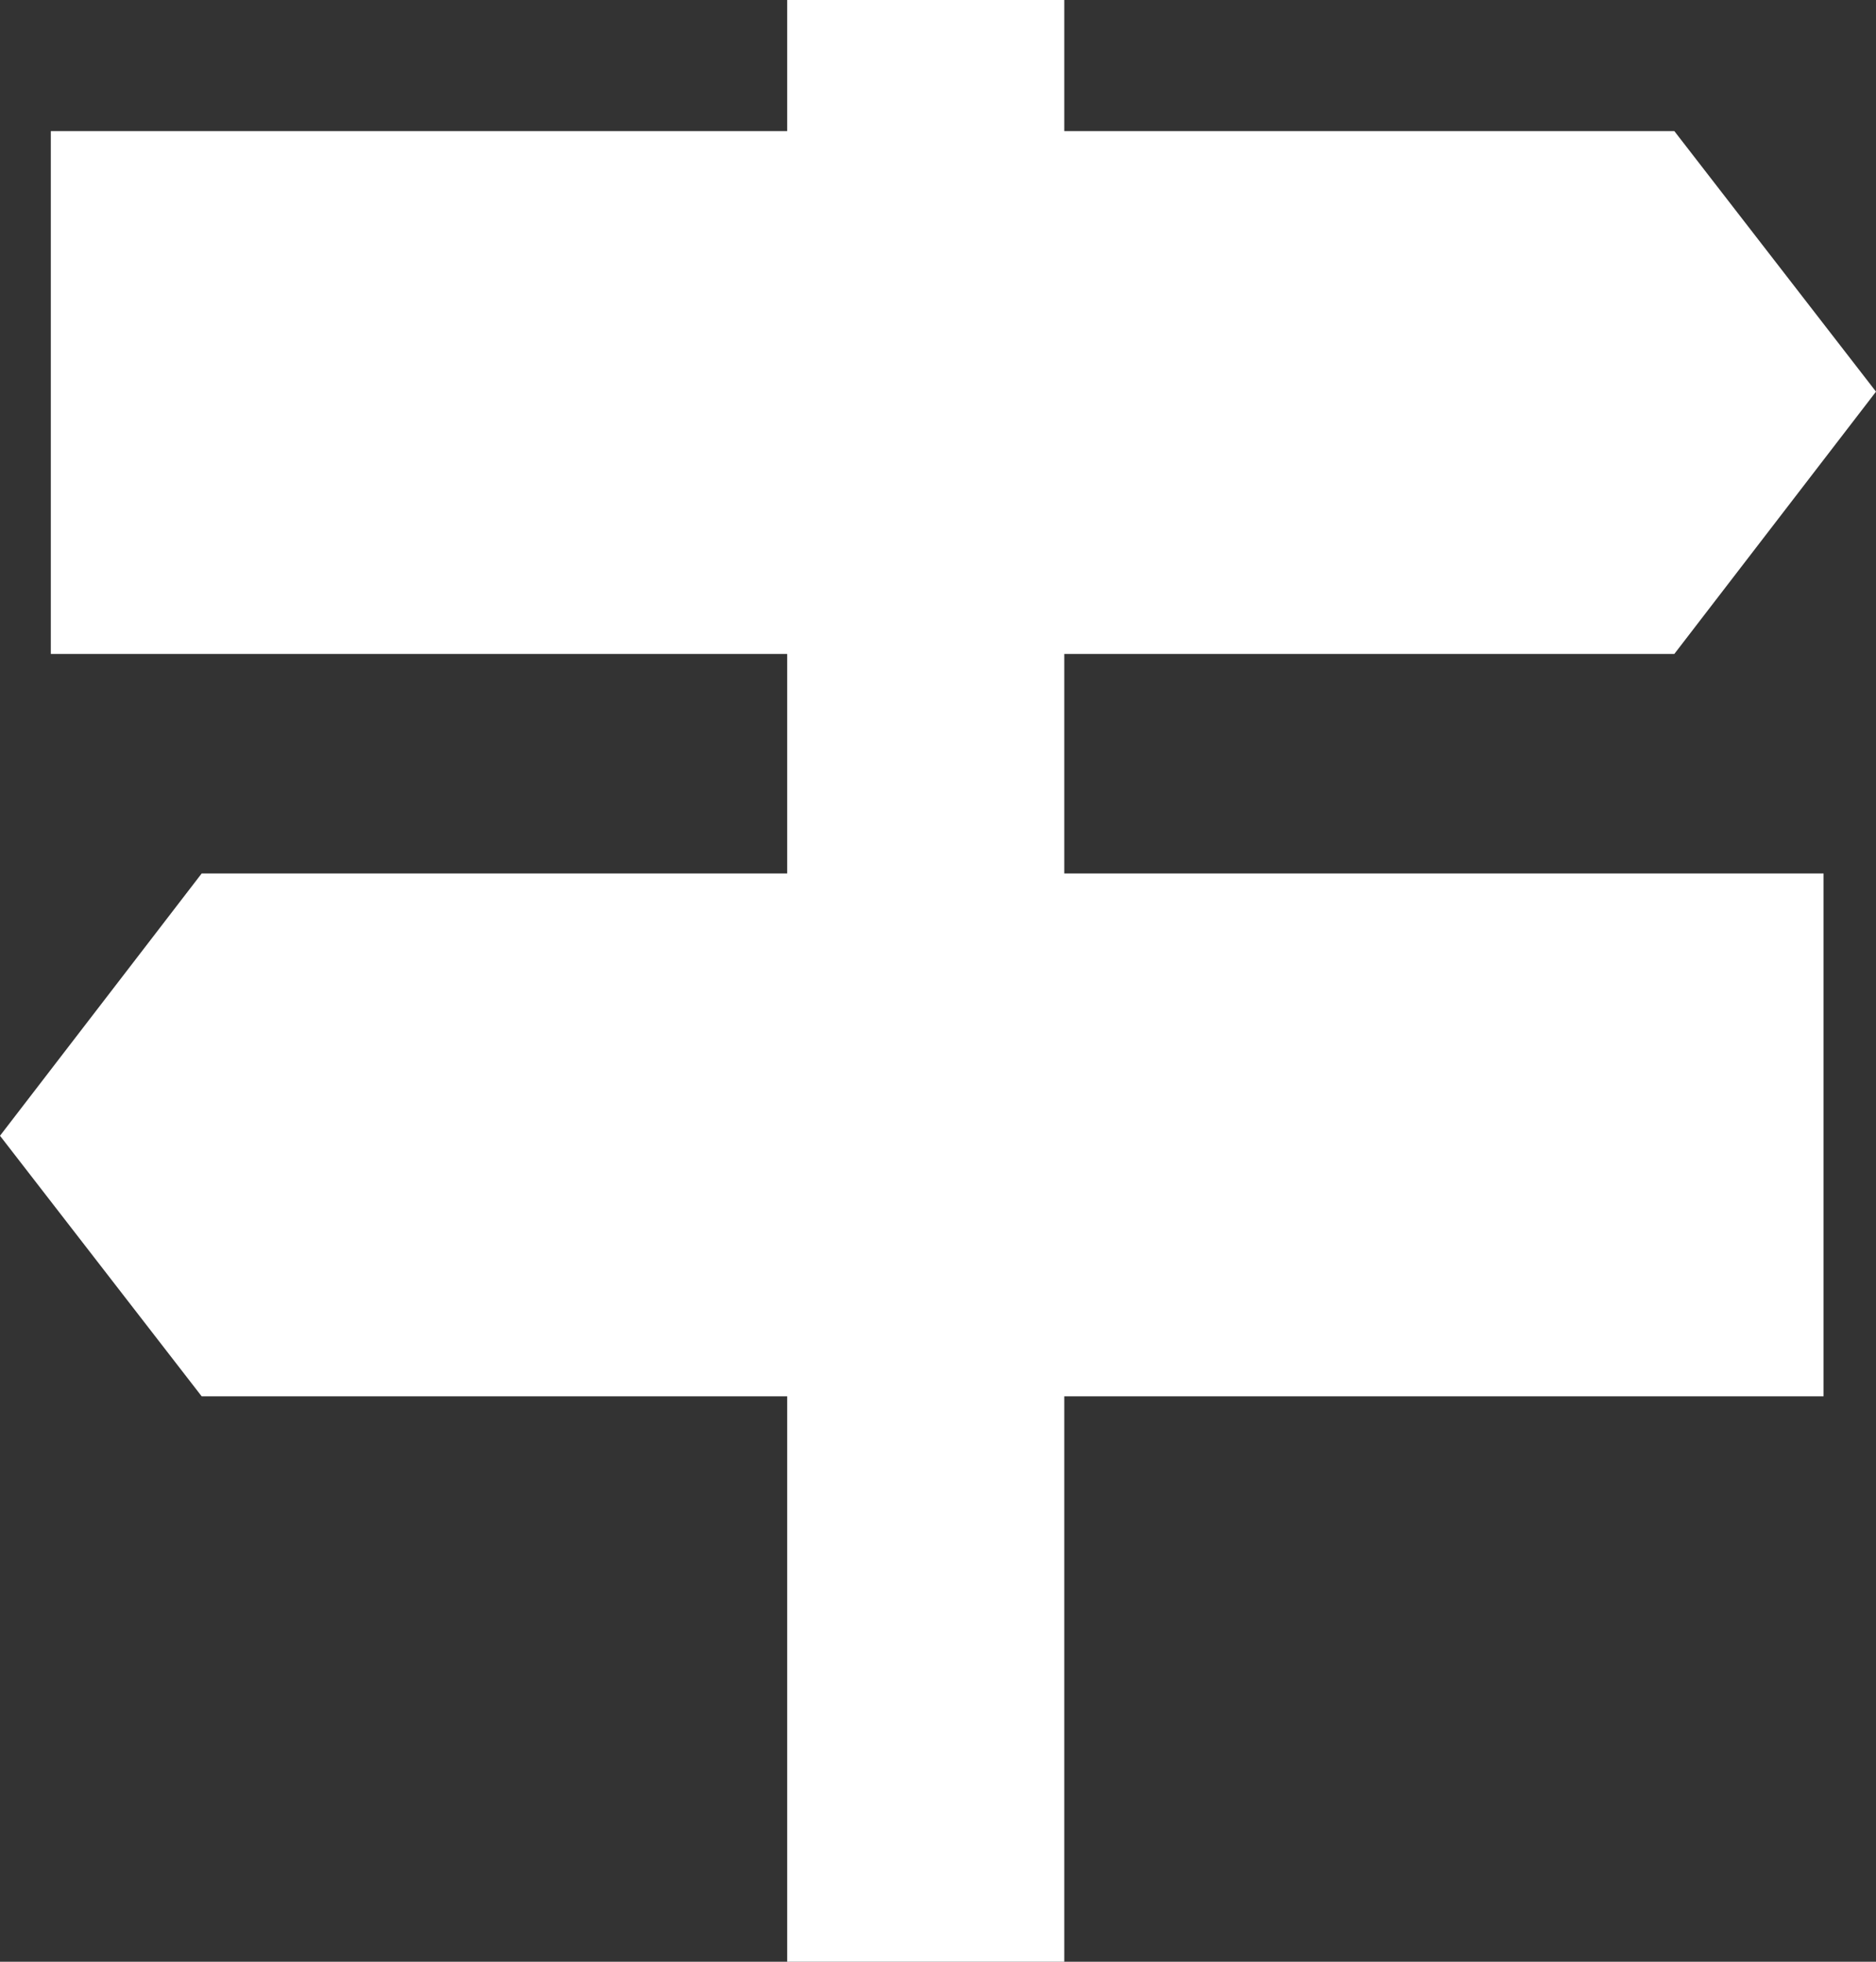
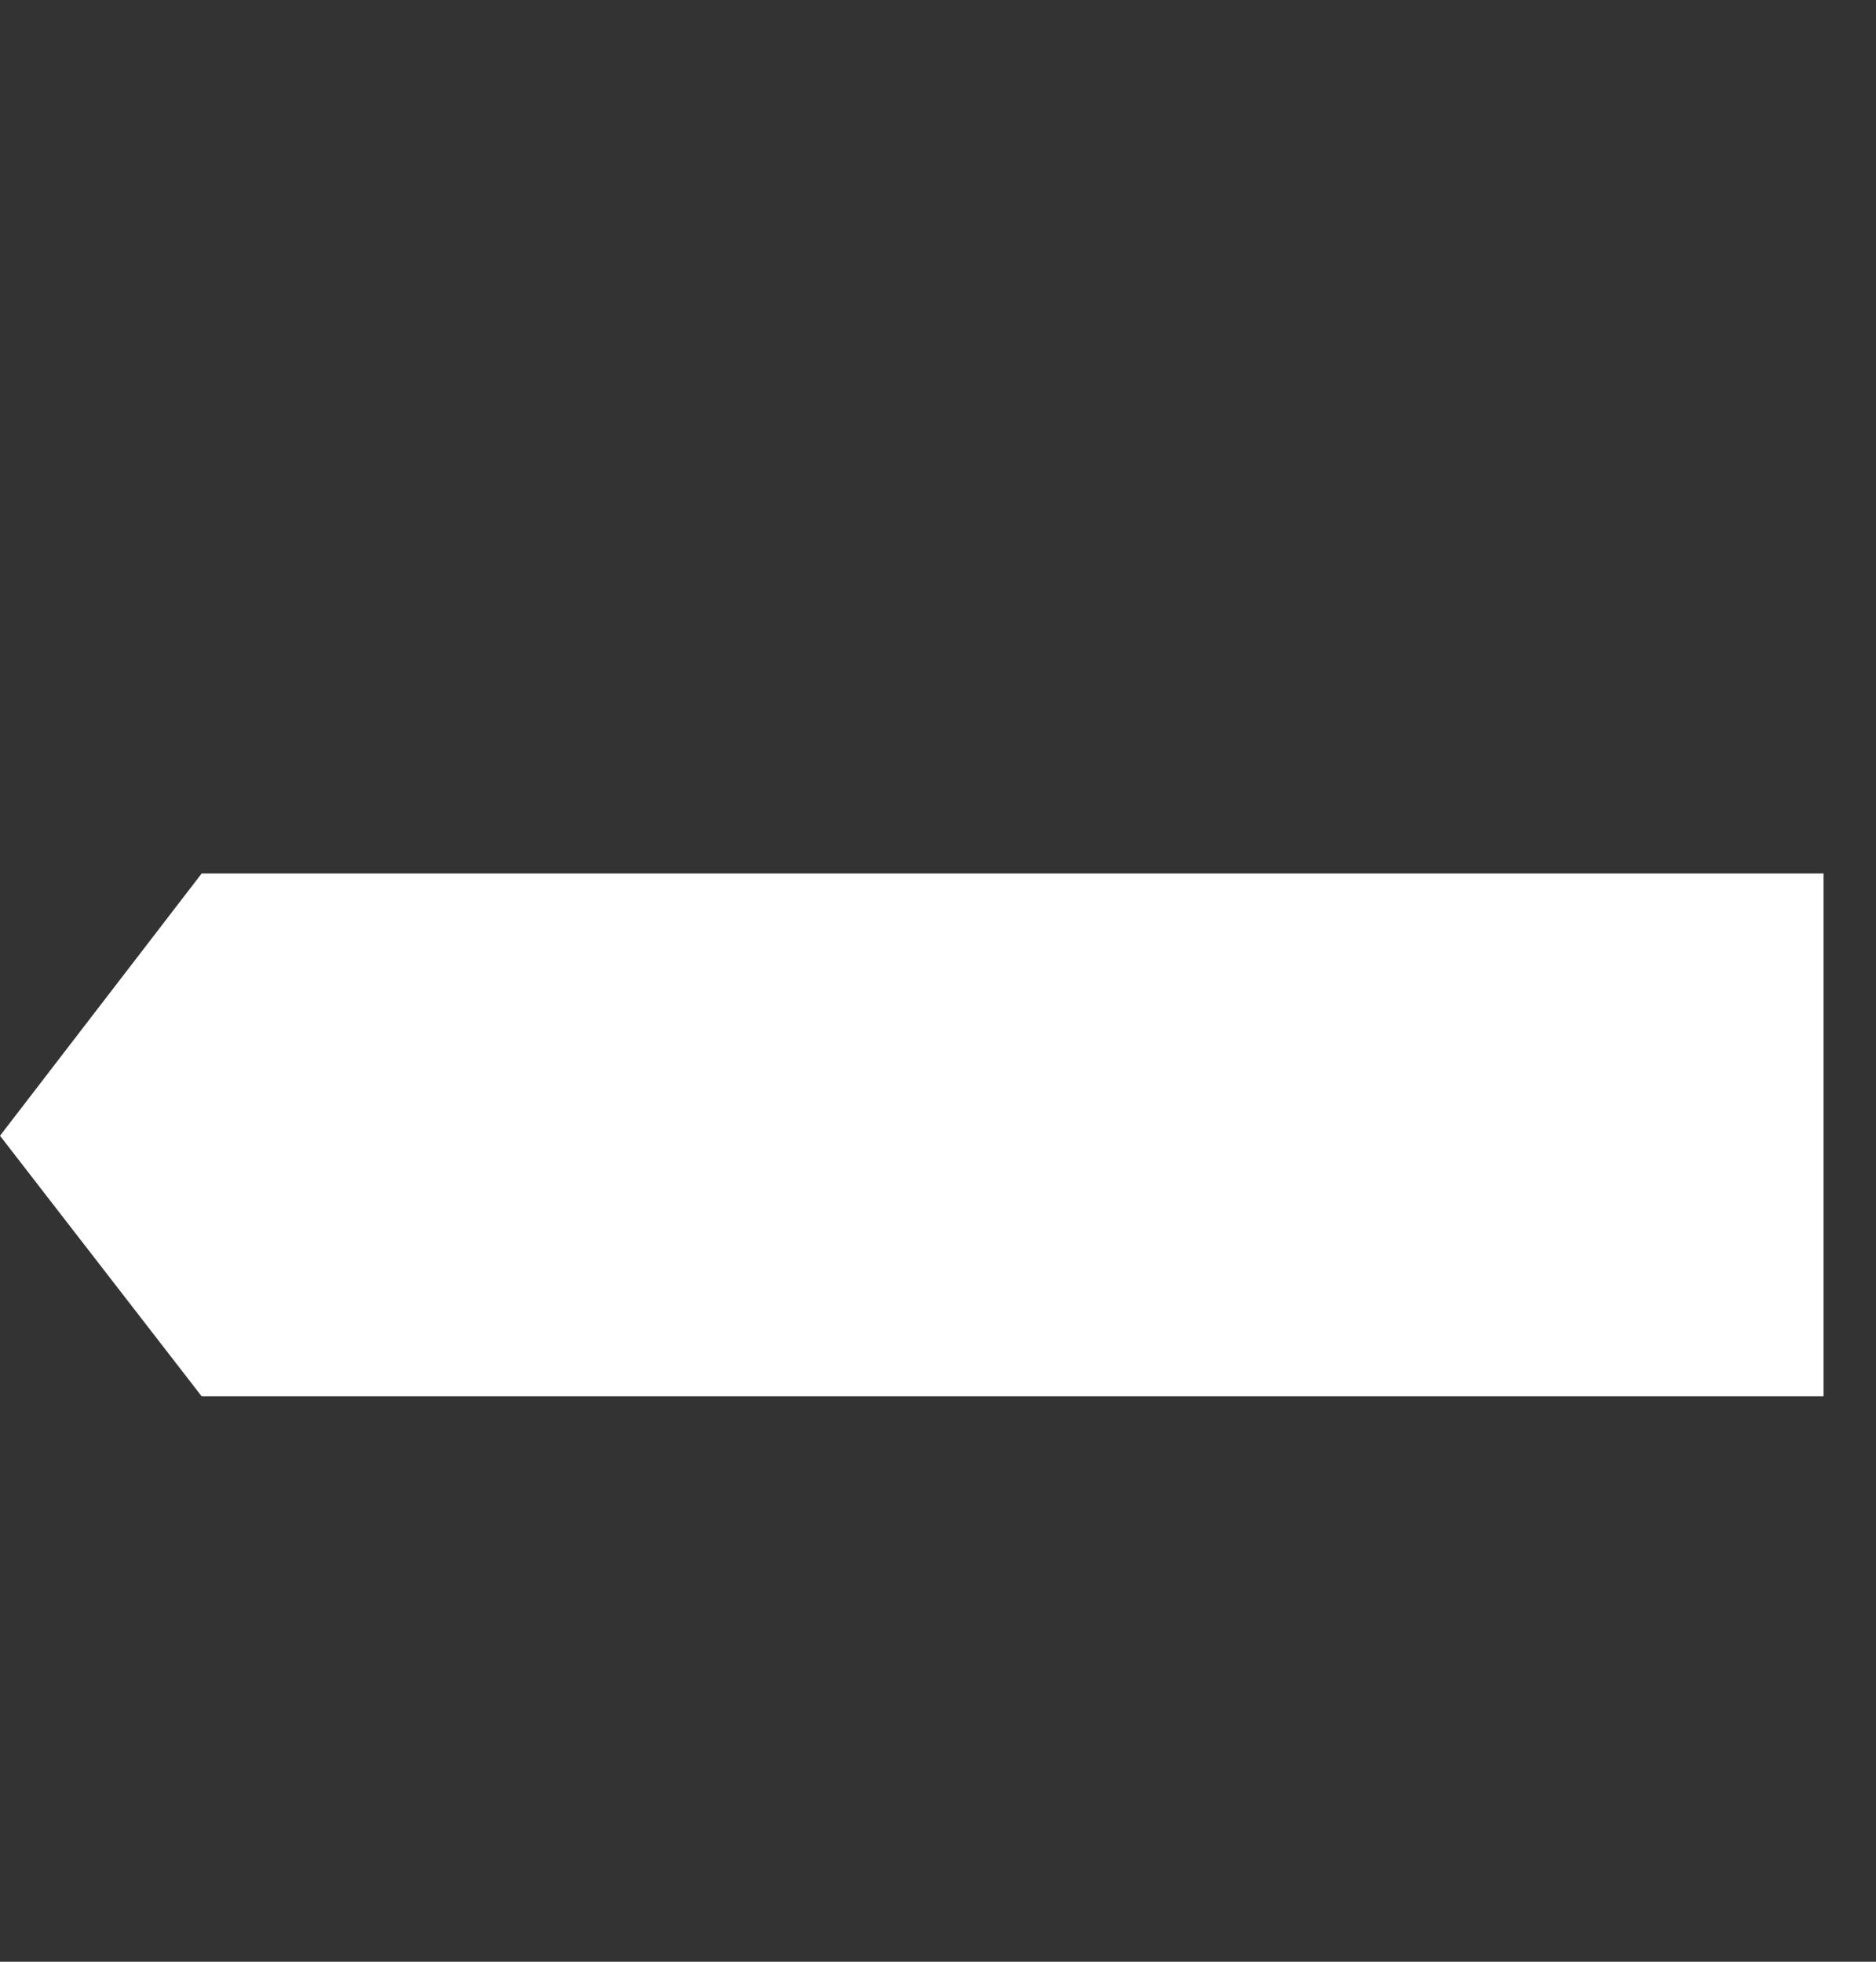
<svg xmlns="http://www.w3.org/2000/svg" width="22" height="23" viewBox="0 0 22 23" fill="none">
  <rect x="0" y="0" width="22" height="23" fill="#333333" stroke="none" />
-   <path fill-rule="evenodd" clip-rule="evenodd" d="M0.596 1.537H19.635L22 4.592L19.635 7.667H0.596V1.537Z" fill="white" />
  <path fill-rule="evenodd" clip-rule="evenodd" d="M21.385 10.241H2.365L0 13.316L2.365 16.371H21.385V10.241Z" fill="white" />
-   <path d="M12.481 0H9.231V23H12.481V0Z" fill="white" />
</svg>